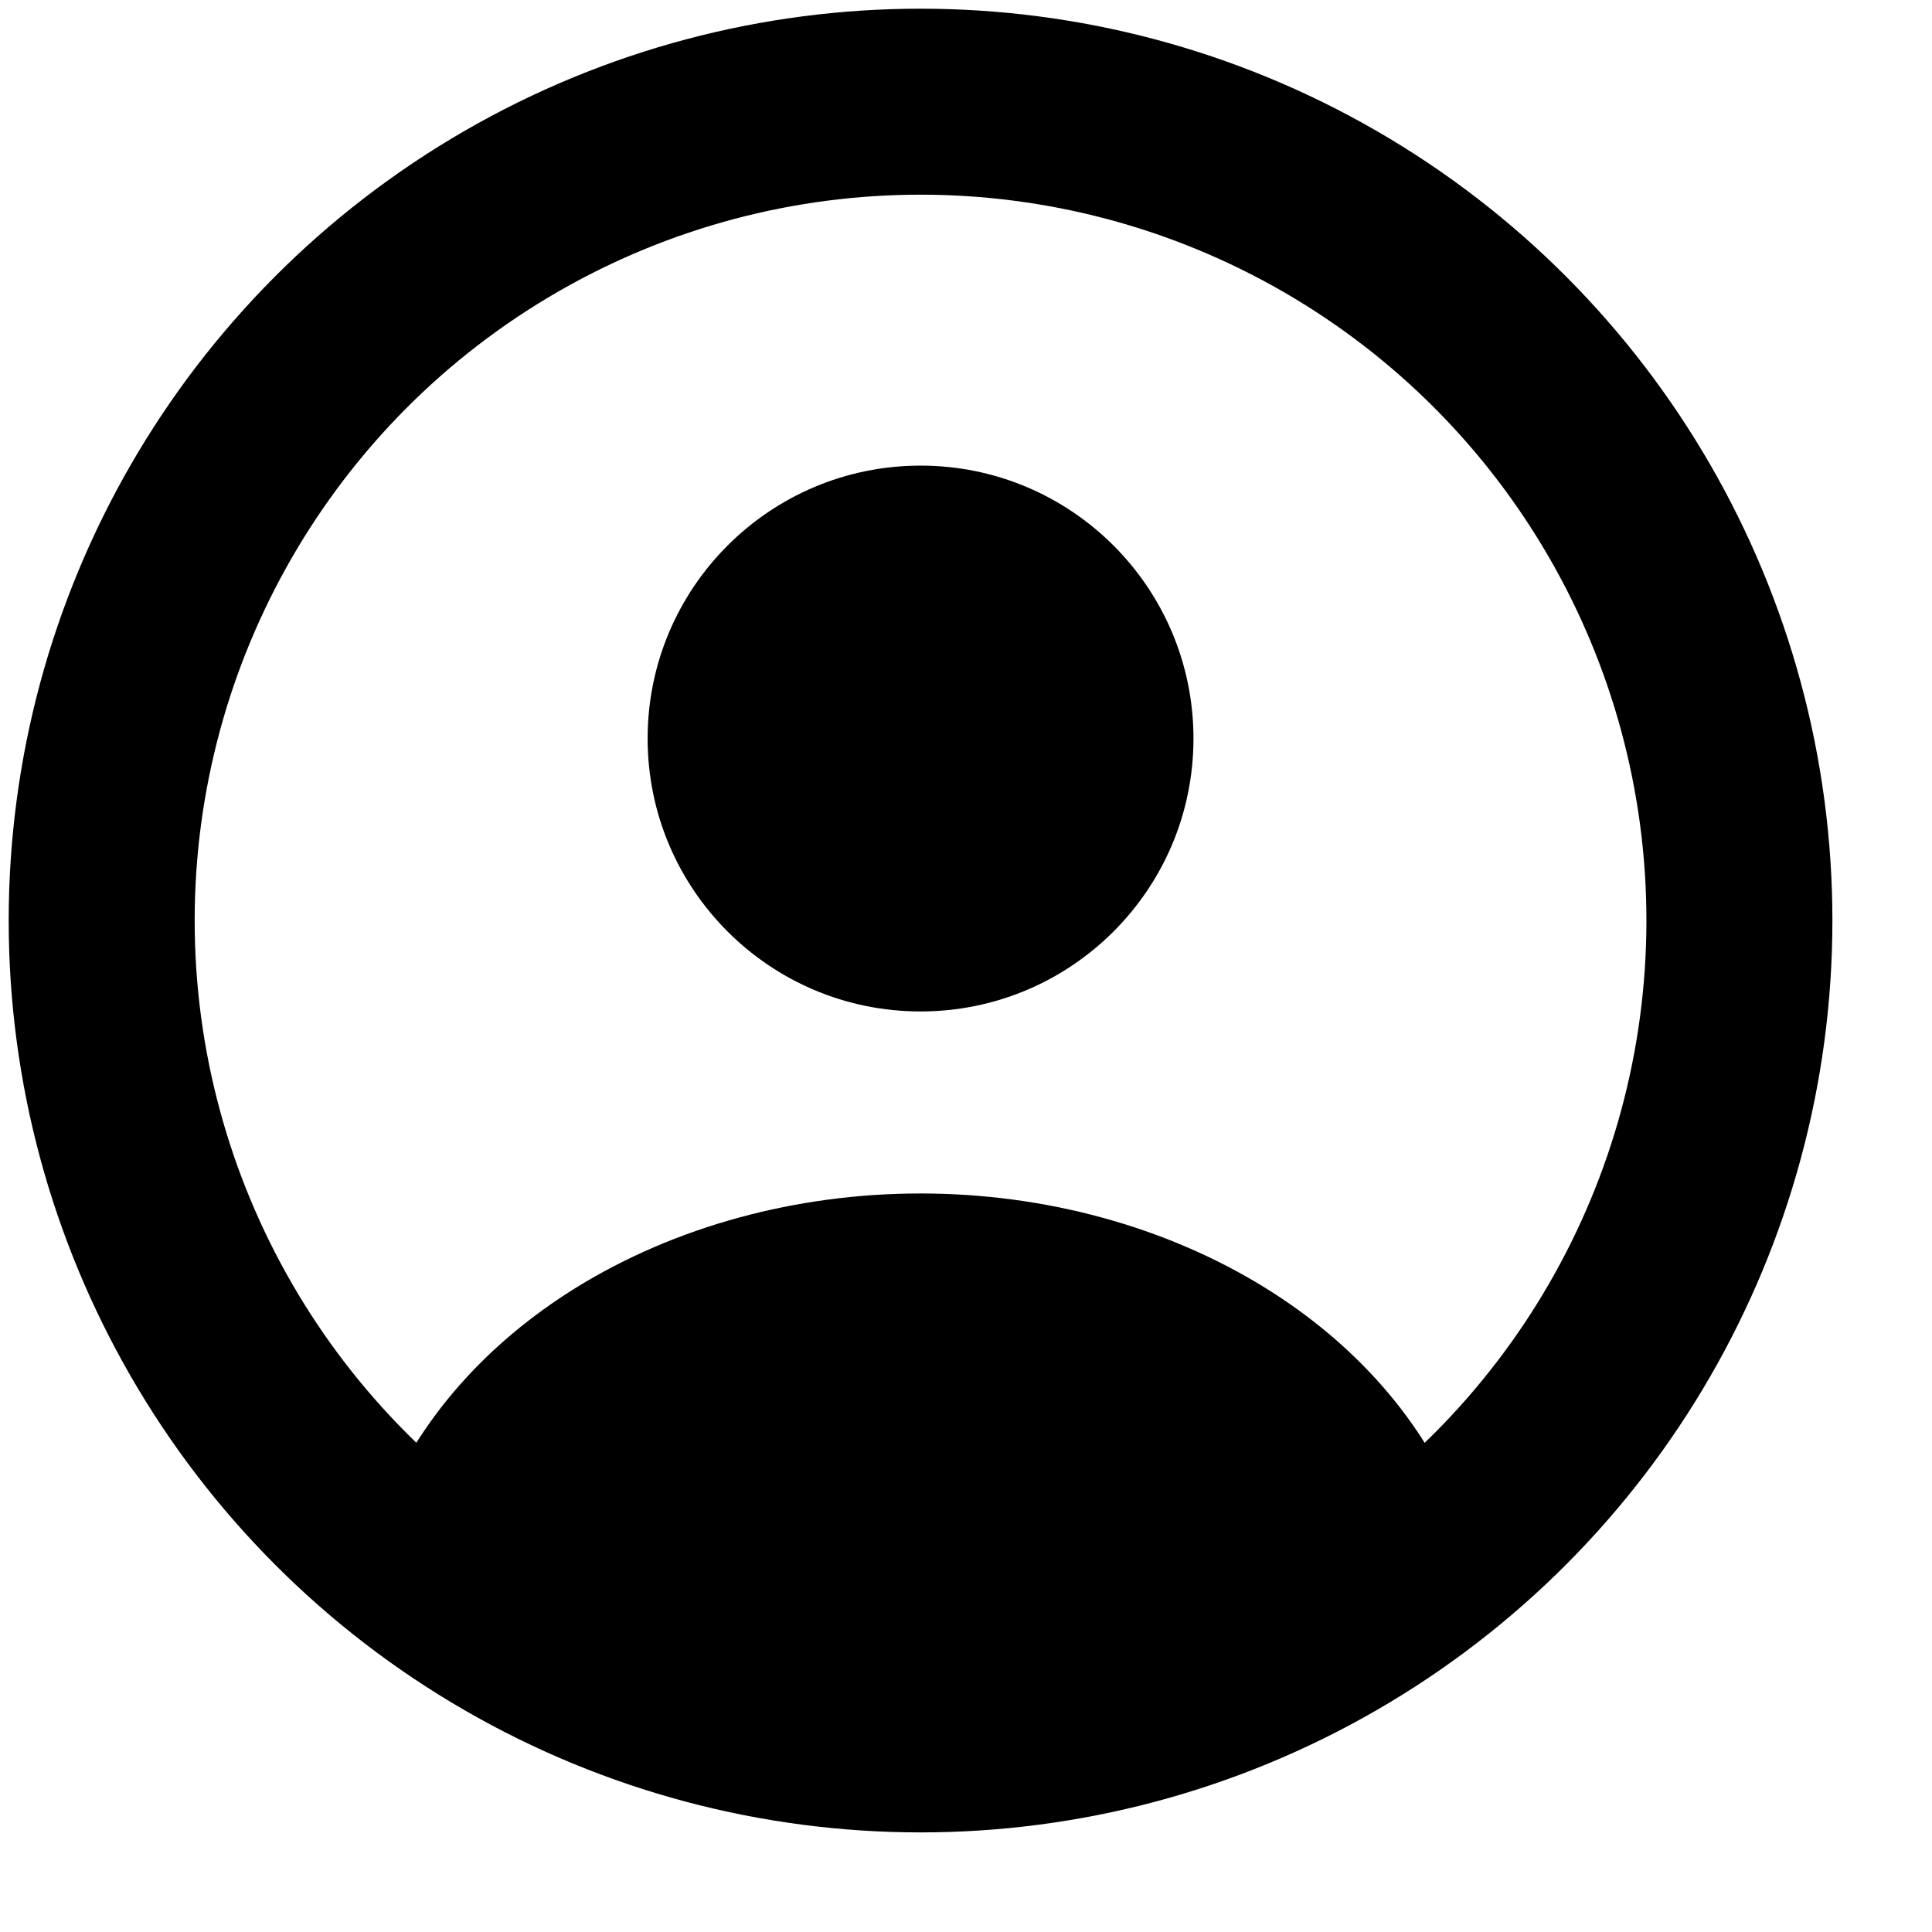
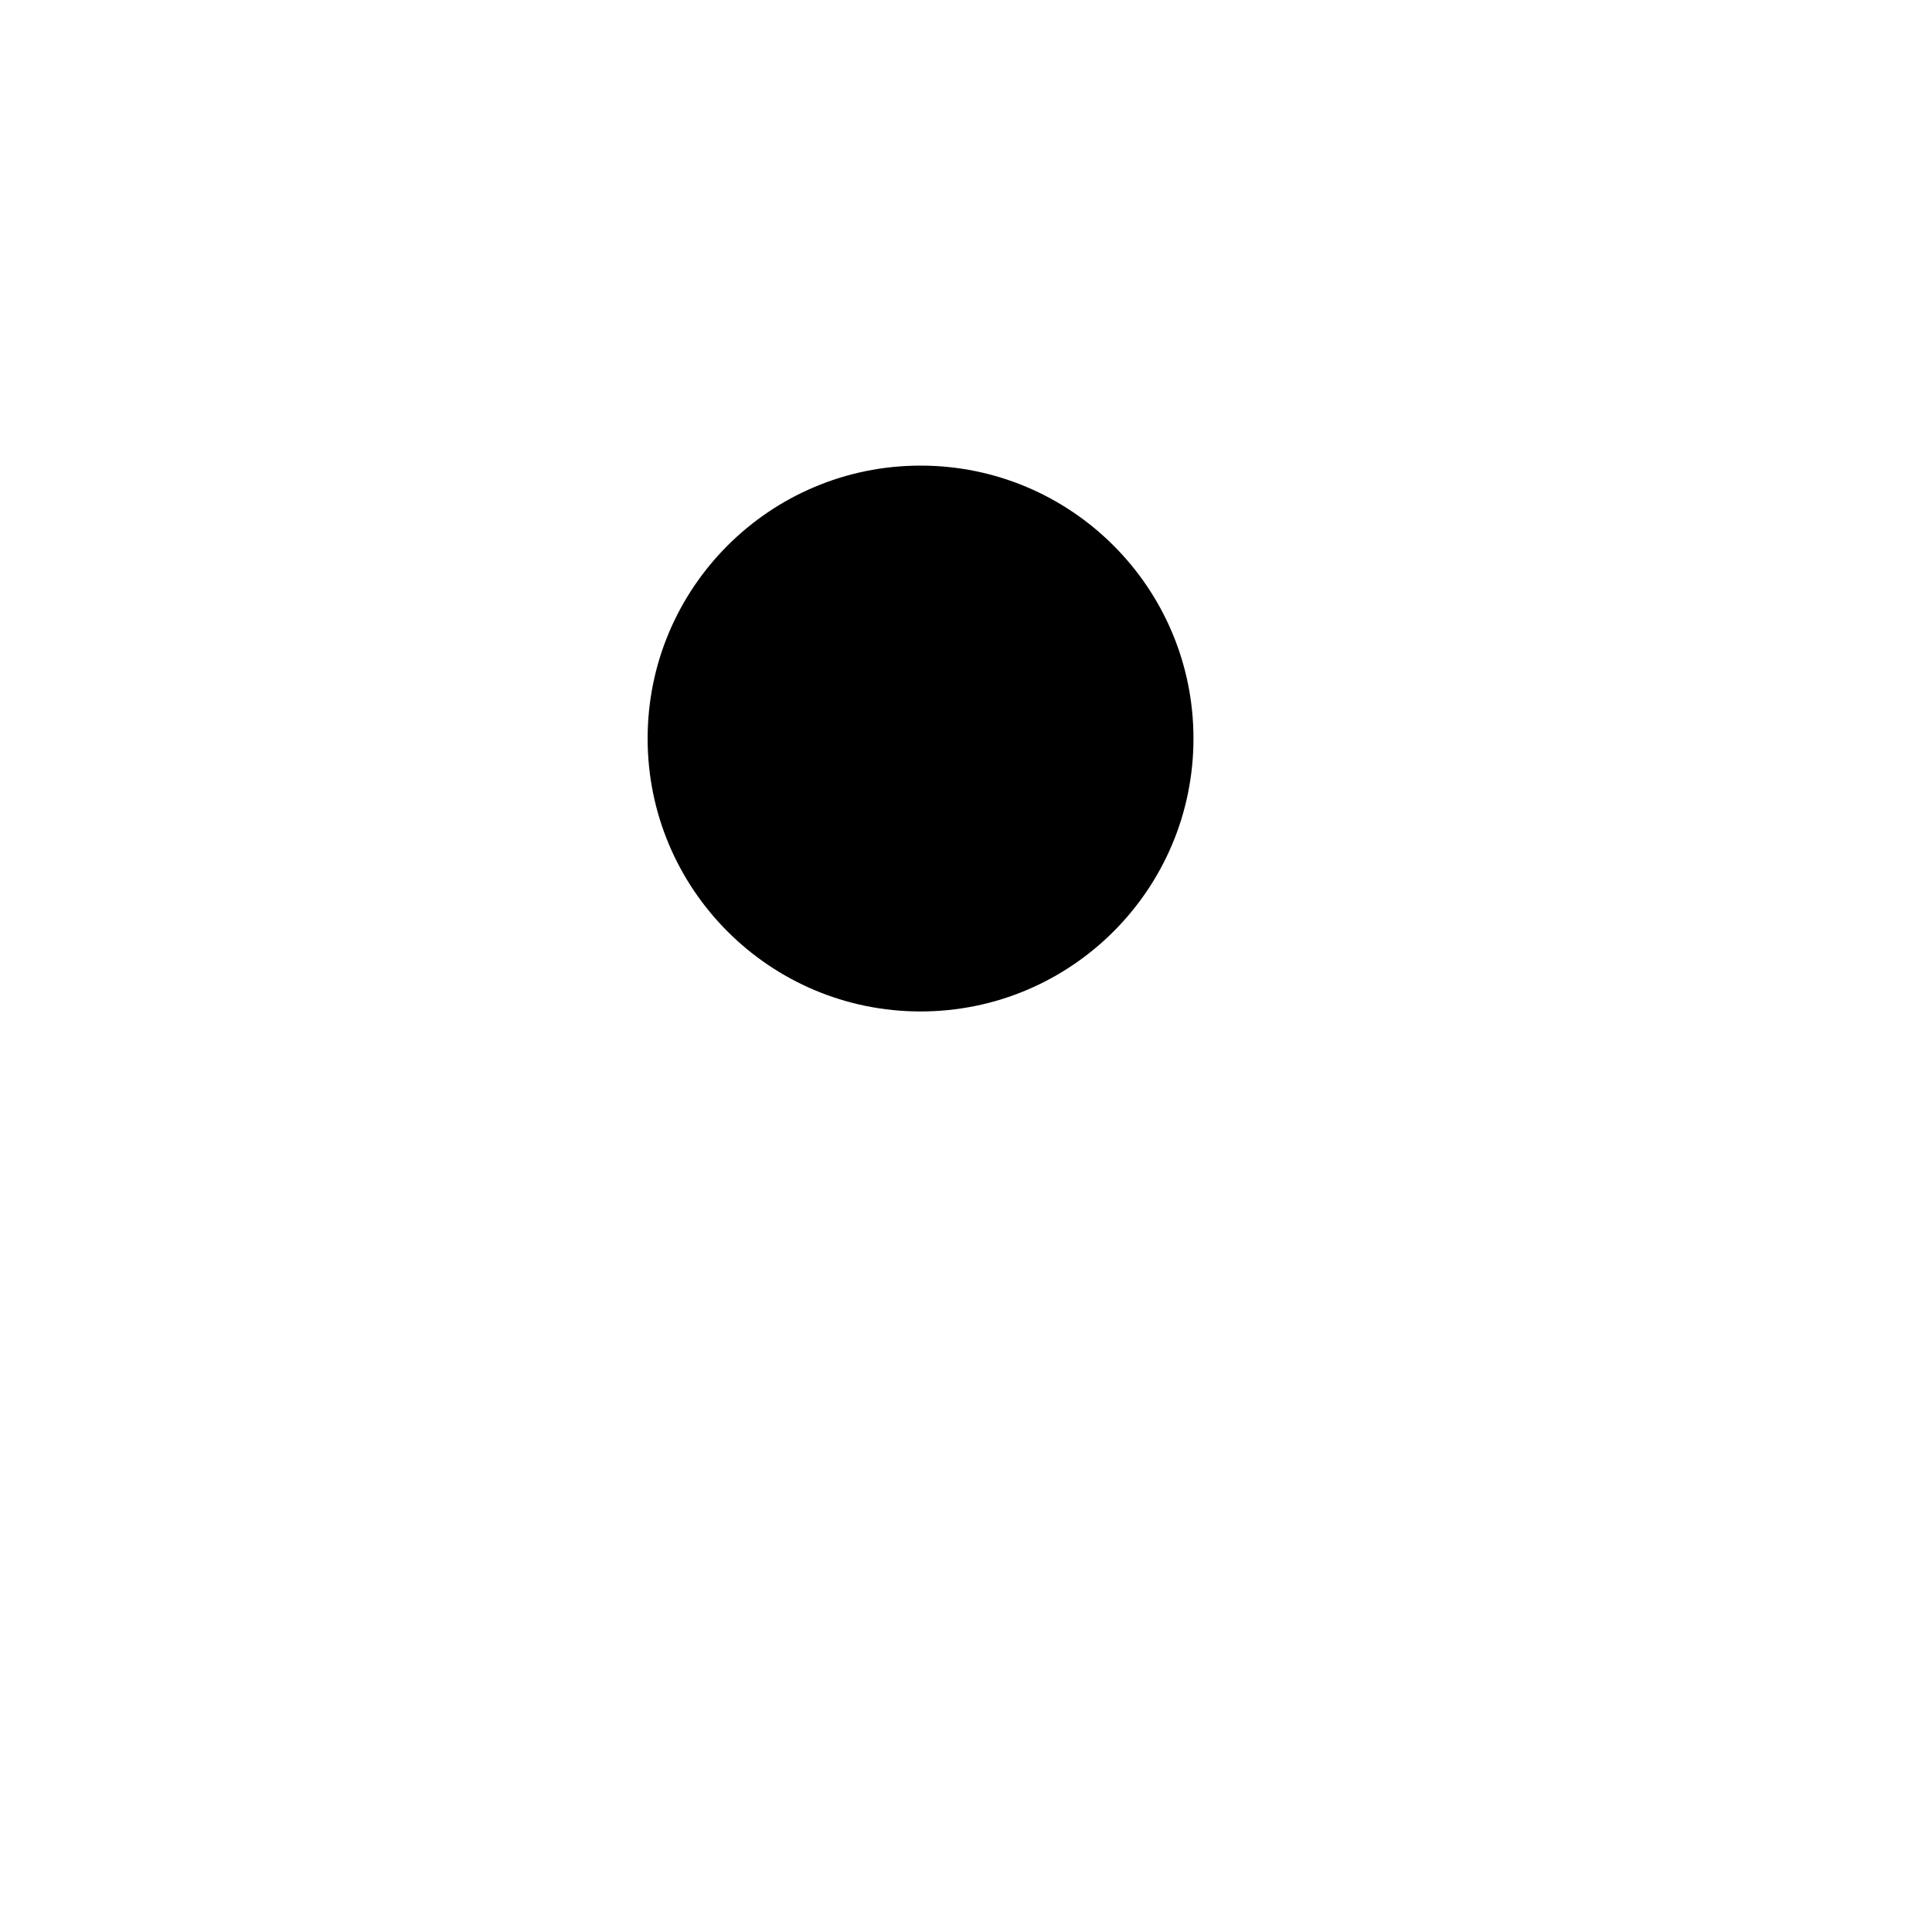
<svg xmlns="http://www.w3.org/2000/svg" width="19" height="19" viewBox="0 0 19 19" fill="none">
  <ellipse cx="9.053" cy="7.263" rx="2.684" ry="2.684" fill="black" />
-   <circle cx="9.053" cy="9.053" r="8.053" stroke="black" stroke-width="1.829" />
-   <path d="M14.225 15.161C14.338 15.098 14.392 14.963 14.344 14.842C13.999 13.978 13.335 13.216 12.436 12.661C11.465 12.062 10.276 11.737 9.053 11.737C7.829 11.737 6.64 12.062 5.669 12.661C4.771 13.216 4.106 13.978 3.761 14.842C3.713 14.963 3.767 15.098 3.881 15.161C7.102 16.929 11.003 16.929 14.225 15.161Z" fill="black" />
</svg>